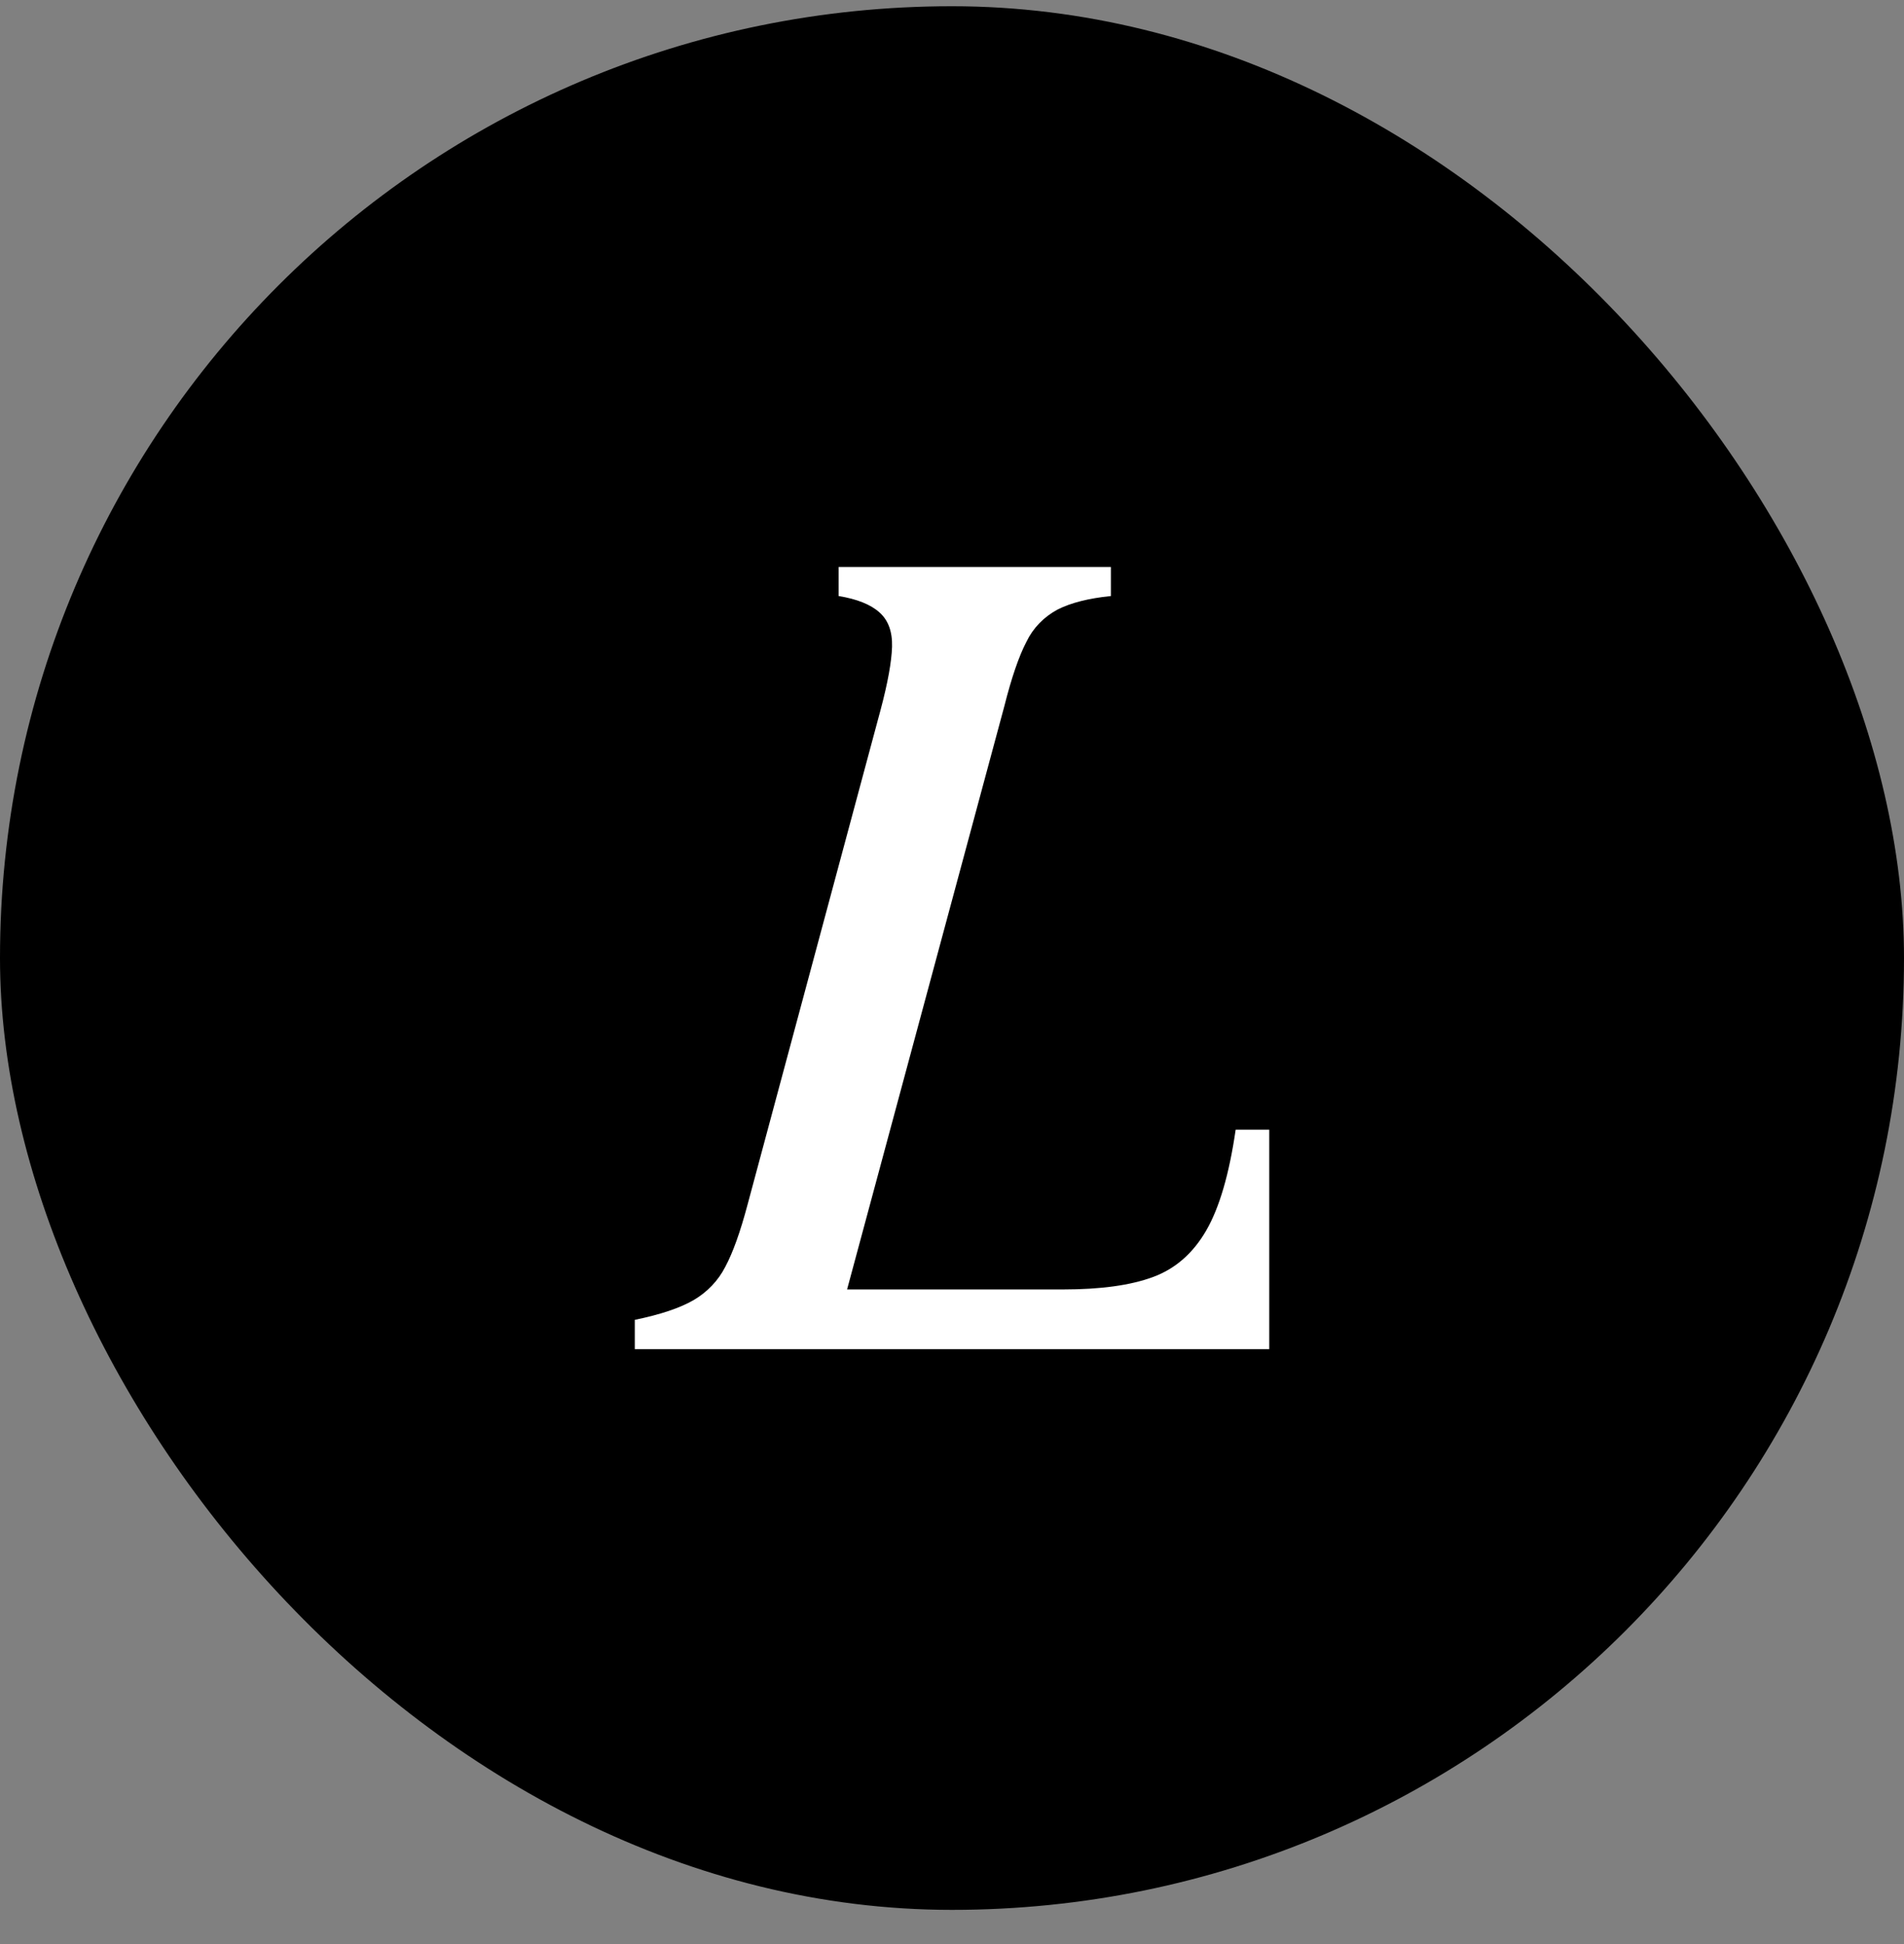
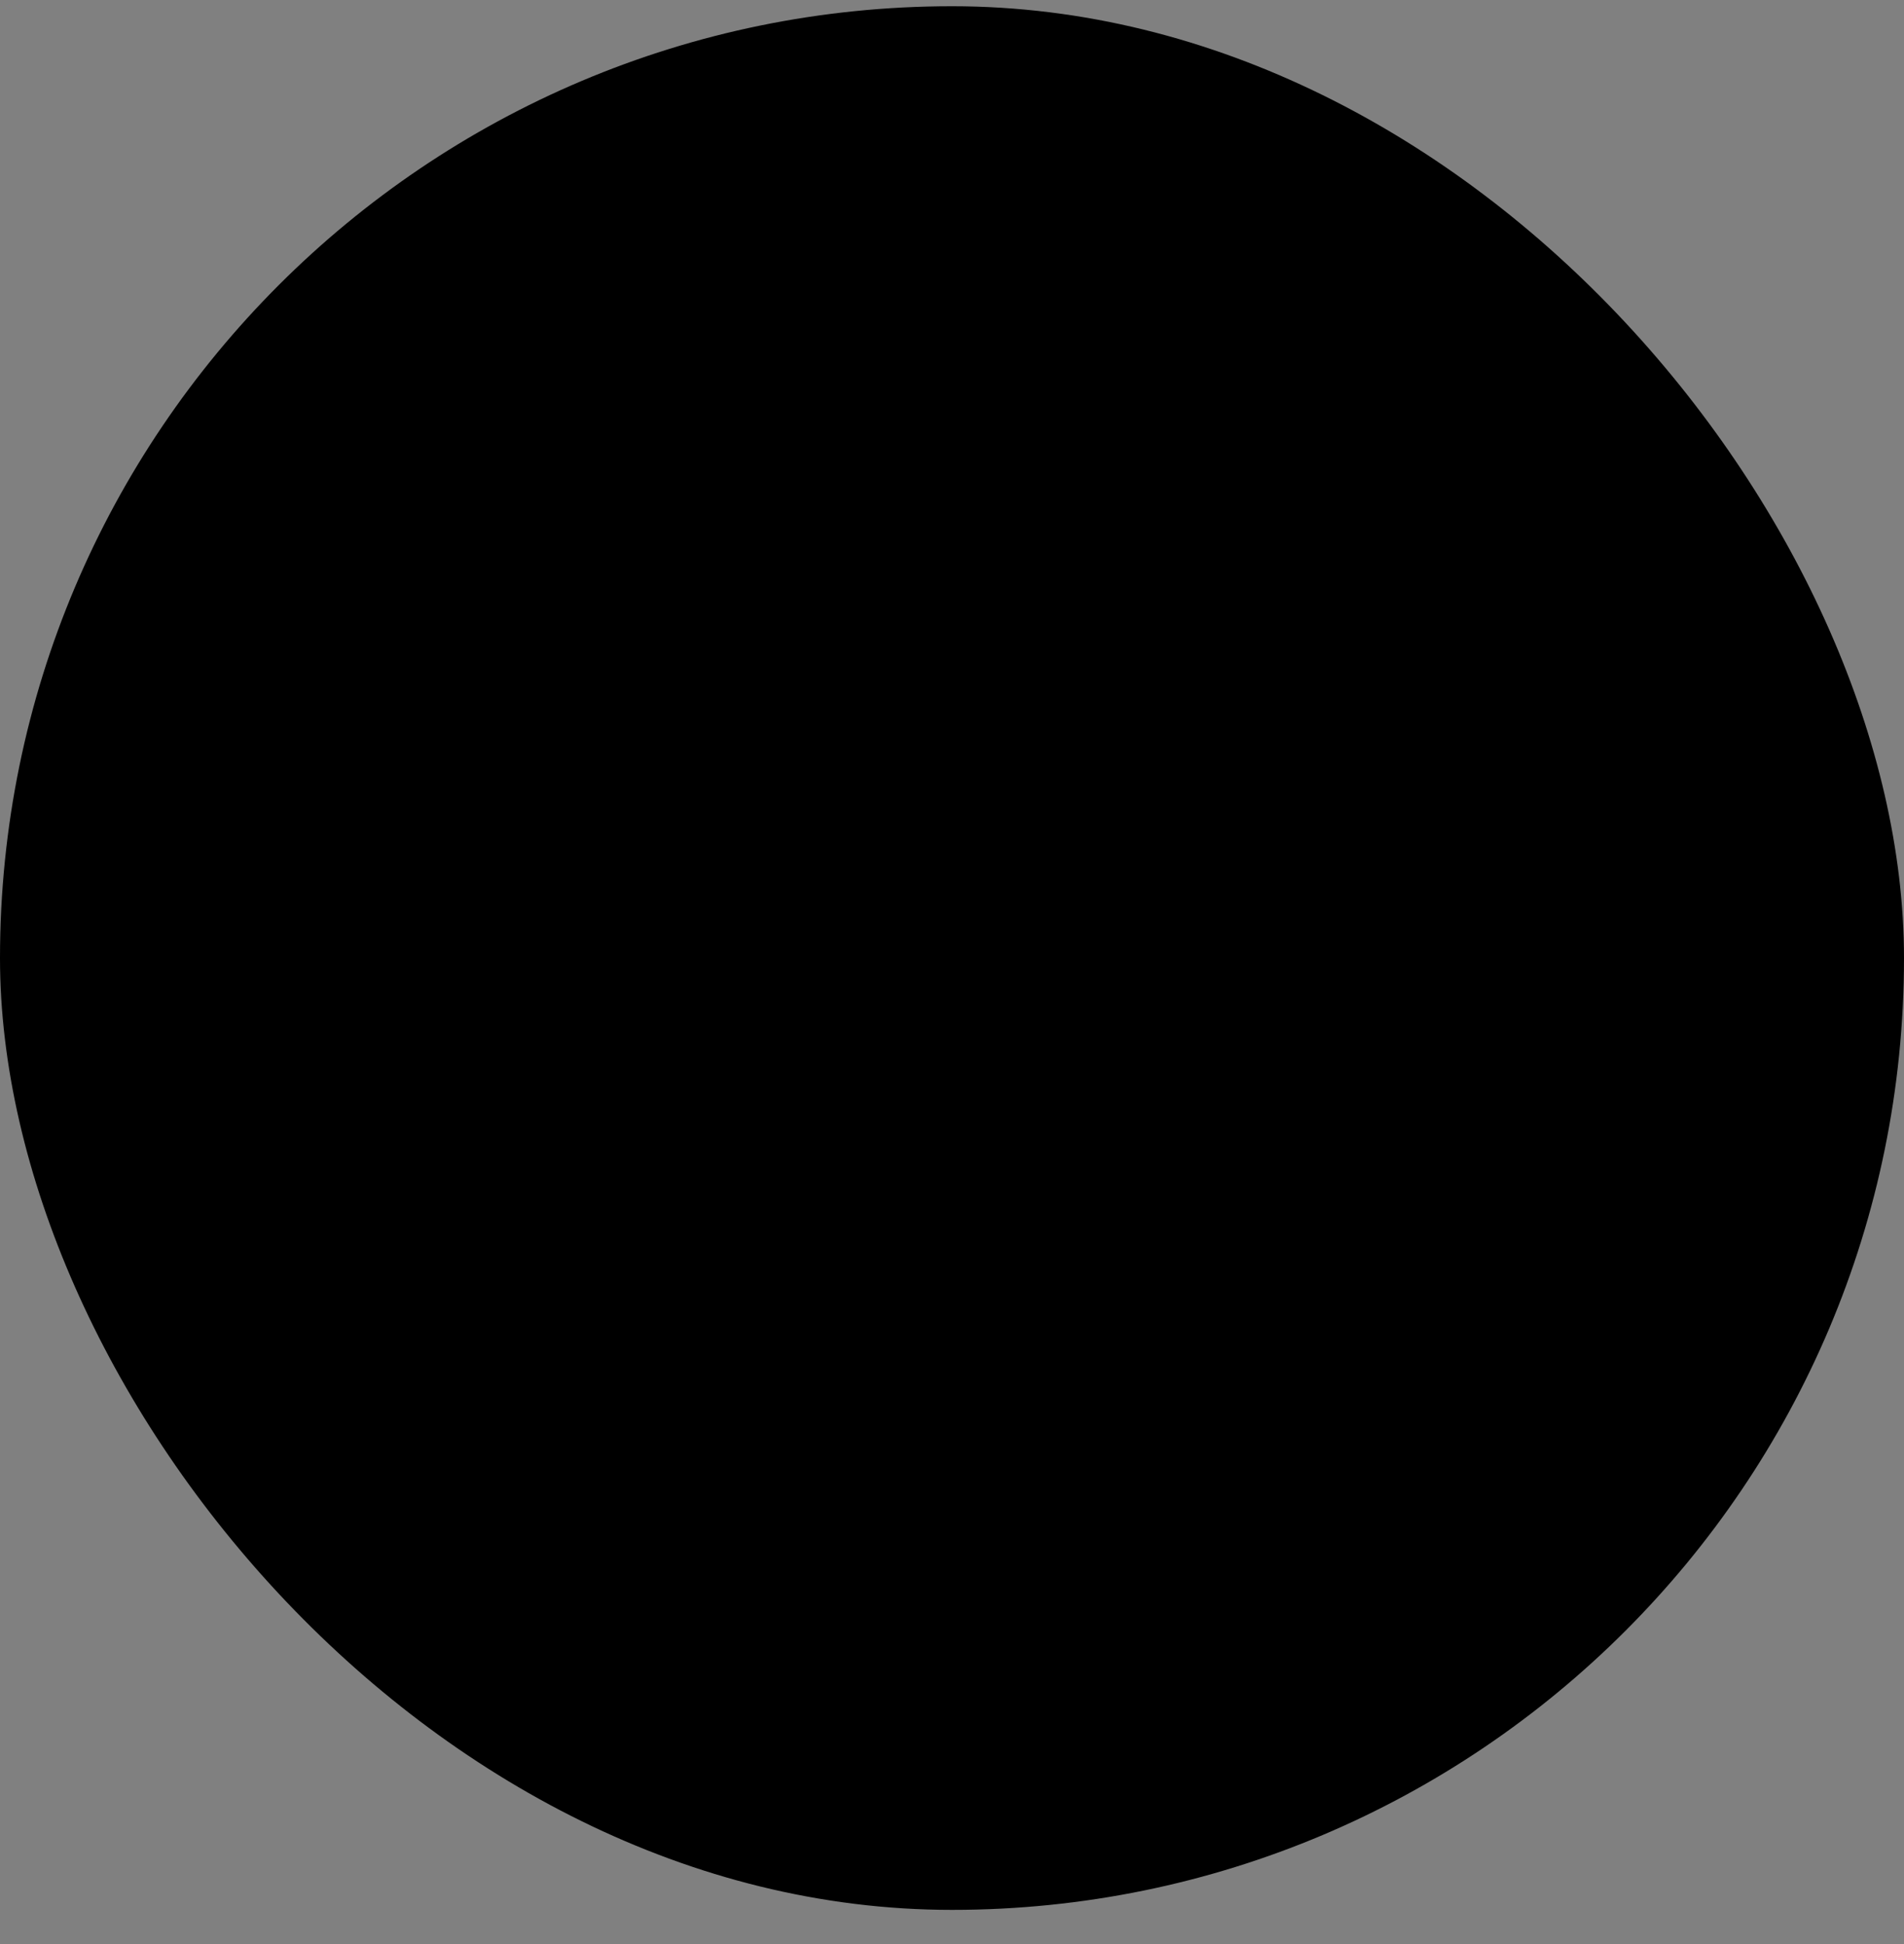
<svg xmlns="http://www.w3.org/2000/svg" width="47" height="48" viewBox="0 0 47 48" fill="none">
  <rect x="0" y="0" width="47" height="48" fill="#808080" stroke="none" />
  <rect y="0.154" width="47" height="47" rx="23.5" fill="black" />
-   <path d="M15.67 32.586C16.302 32.456 16.785 32.294 17.12 32.1C17.46 31.901 17.732 31.615 17.904 31.276C18.092 30.925 18.274 30.416 18.451 29.75L21.738 17.523C21.915 16.857 22.009 16.338 22.02 15.967C22.03 15.595 21.927 15.313 21.709 15.12C21.492 14.925 21.156 14.79 20.702 14.716V13.998H27.422V14.716C26.869 14.772 26.431 14.884 26.105 15.05C25.767 15.231 25.499 15.509 25.339 15.842C25.151 16.201 24.969 16.734 24.791 17.439L20.91 31.836H26.238C27.167 31.836 27.907 31.734 28.459 31.53C29.012 31.327 29.451 30.943 29.777 30.378C30.102 29.814 30.344 28.985 30.502 27.892H31.331V33.31H15.67V32.586Z" fill="white" />
</svg>